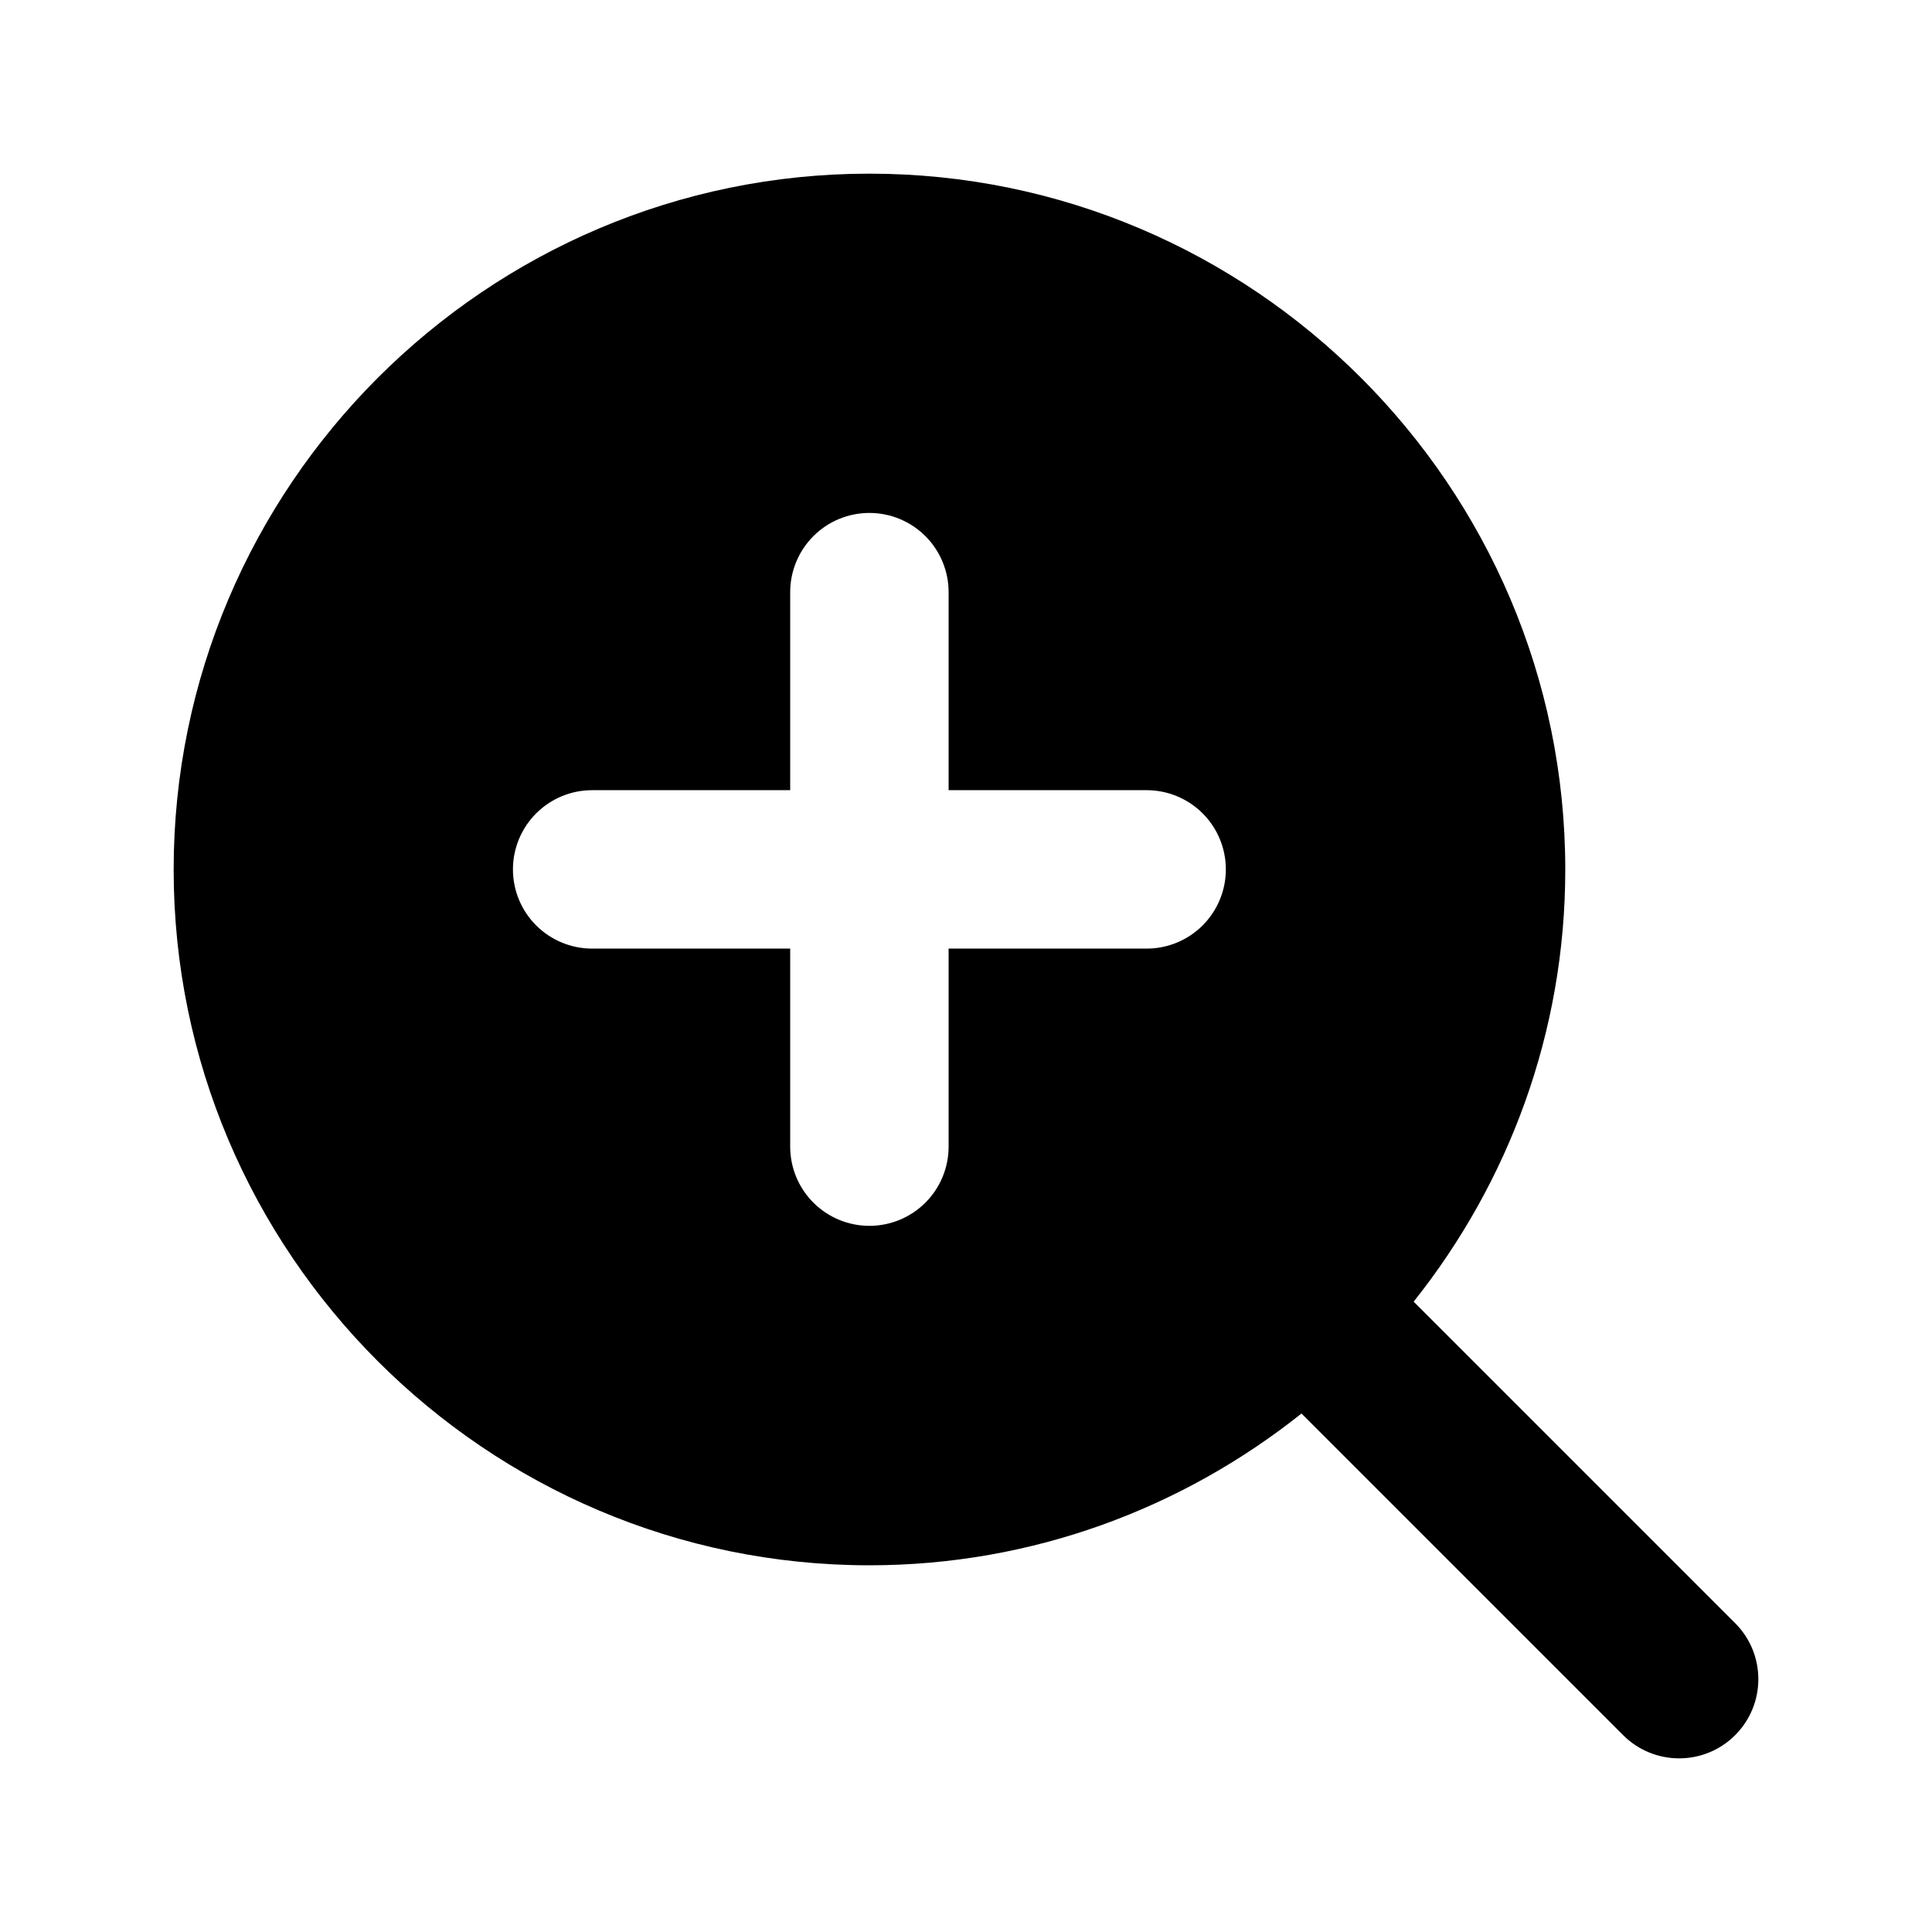
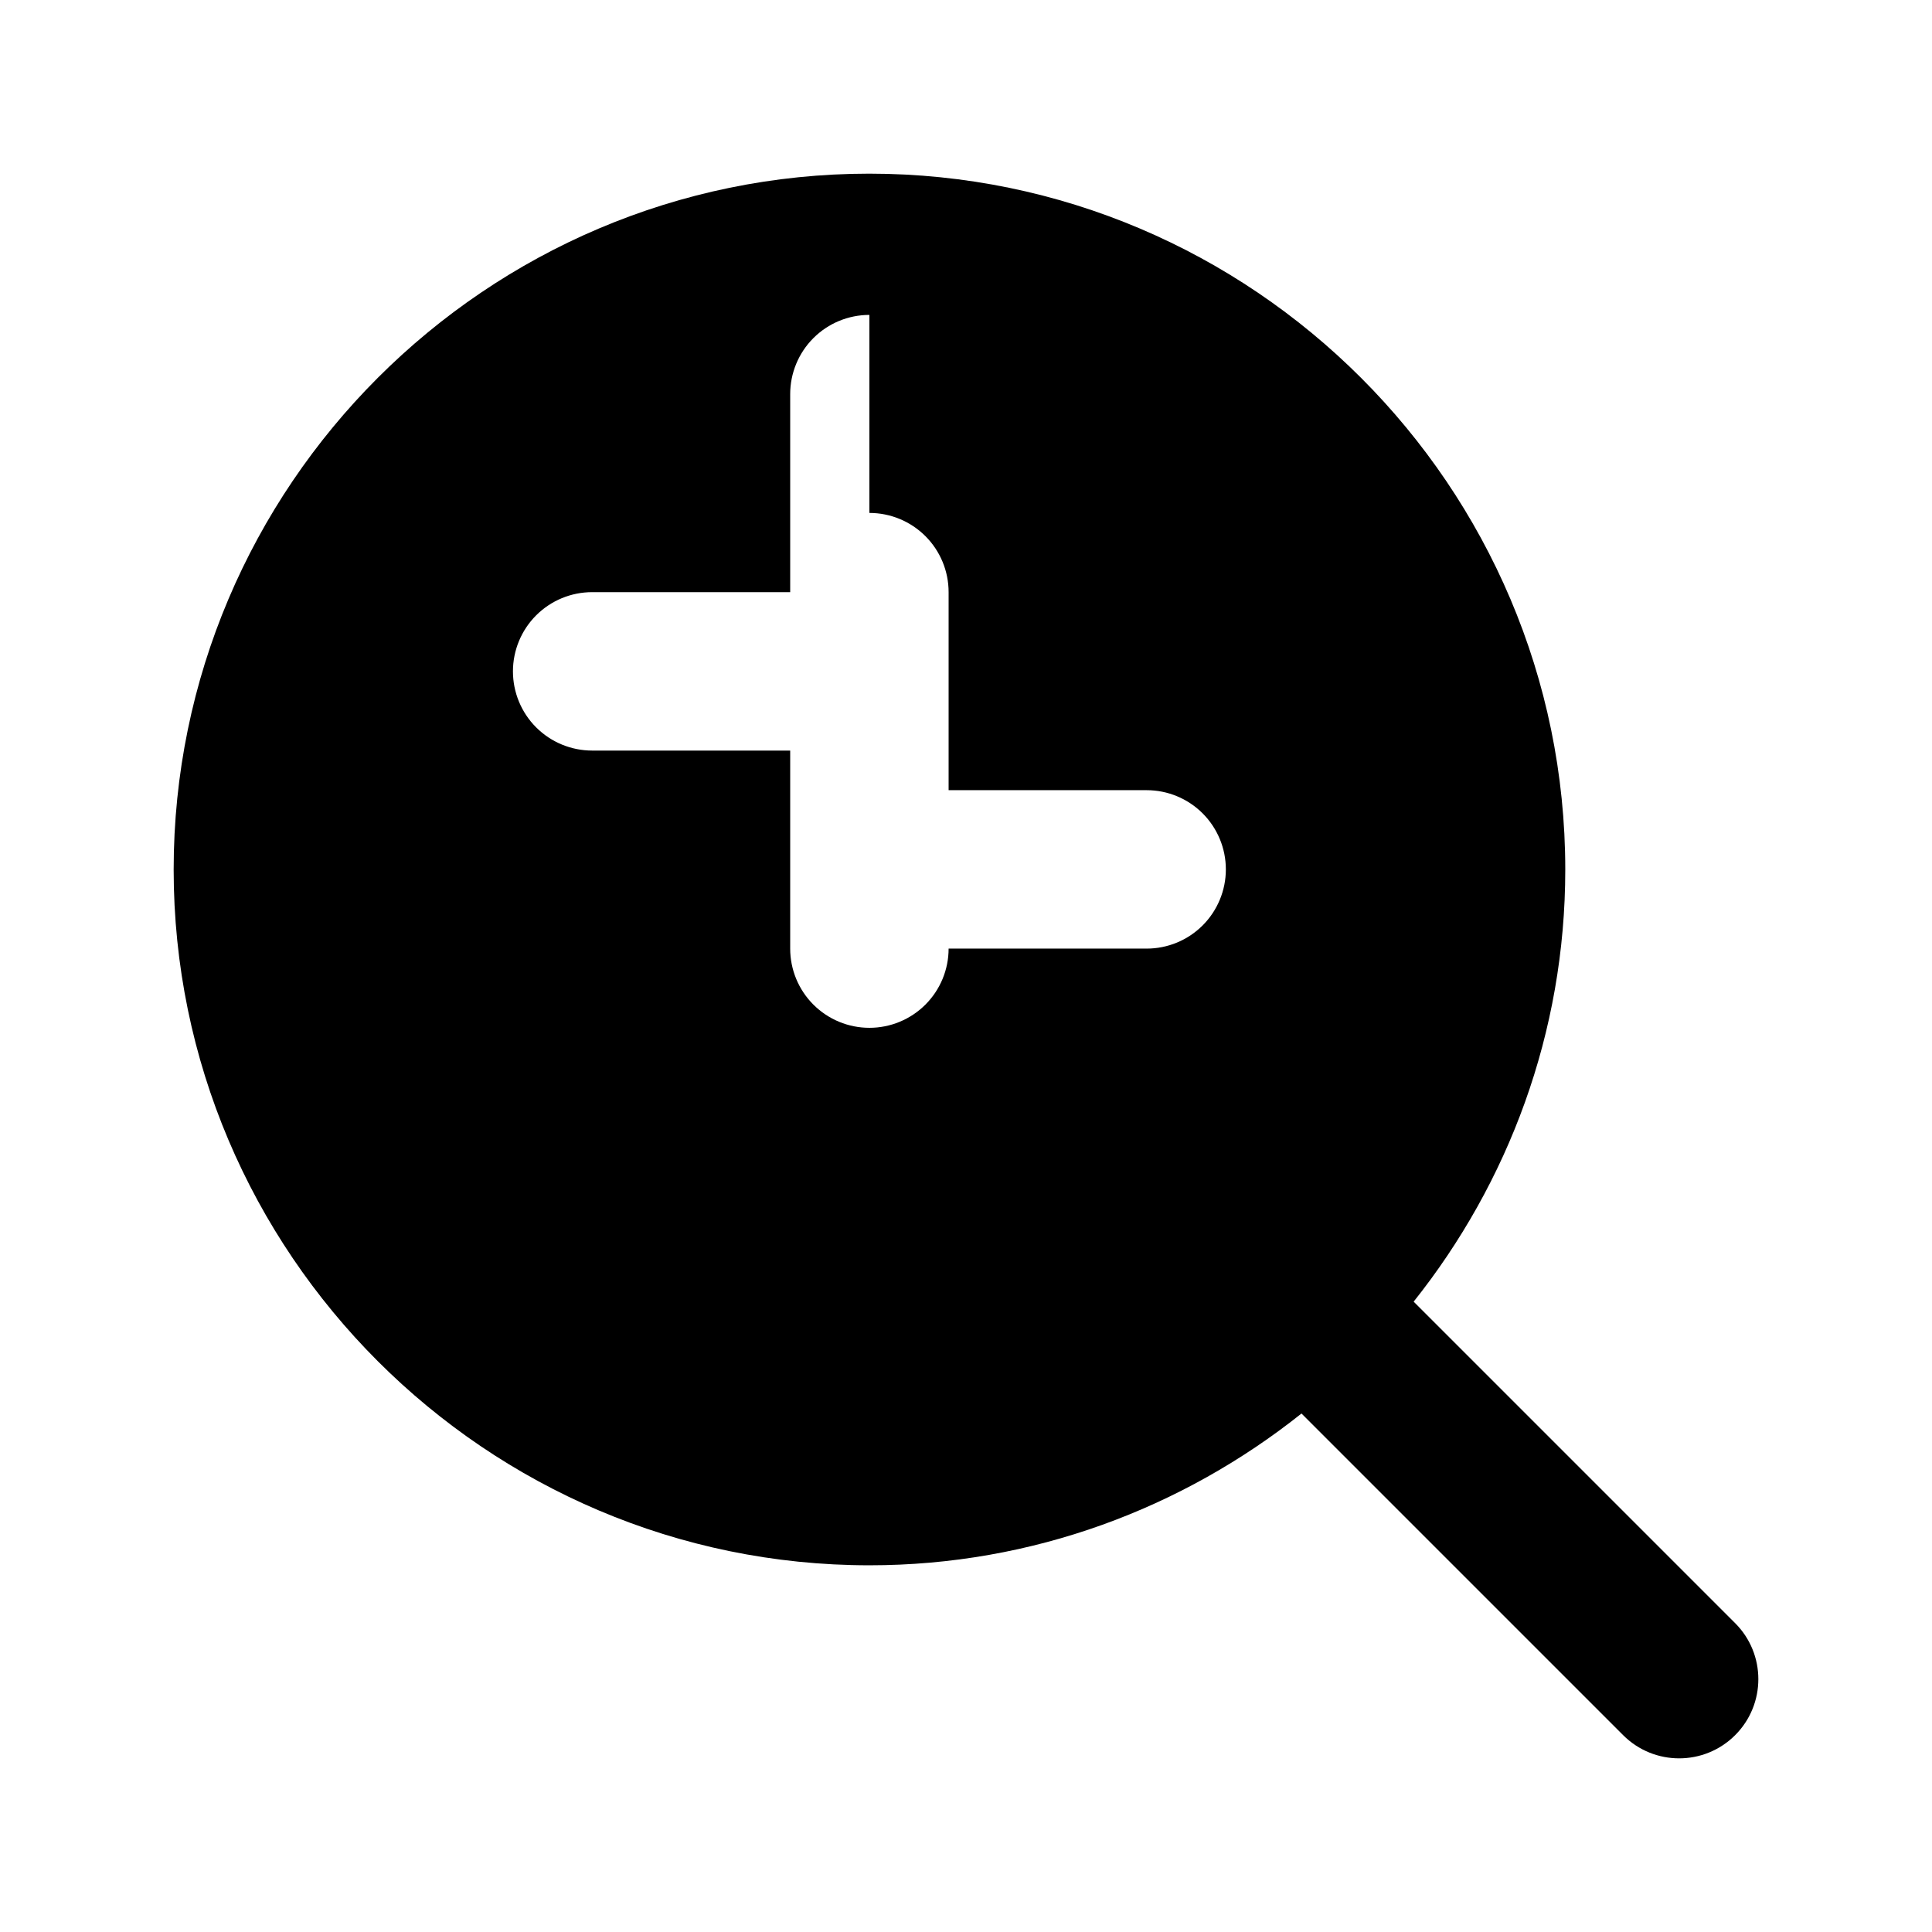
<svg xmlns="http://www.w3.org/2000/svg" fill="#000000" width="800px" height="800px" version="1.1" viewBox="144 144 512 512">
-   <path d="m374.4 190.02c-101.59 0-184.38 82.832-184.38 184.42 0 101.59 82.789 184.38 184.38 184.38 43.258 0 83.004-15.141 114.51-40.223l85.238 85.238c8.199 8.195 21.488 8.195 29.684 0 8.195-8.199 8.195-21.488 0-29.684l-85.199-85.199c25.082-31.496 40.18-71.266 40.18-114.51 0-101.59-82.832-184.42-184.42-184.42zm0 89.914c5.566 0 10.906 2.211 14.844 6.148s6.148 9.277 6.148 14.844v52.48h52.48c5.566 0 10.906 2.211 14.844 6.148 3.934 3.938 6.148 9.277 6.148 14.844 0 5.566-2.215 10.906-6.148 14.844-3.938 3.938-9.277 6.148-14.844 6.148h-52.48v52.48c0 5.566-2.211 10.906-6.148 14.844s-9.277 6.148-14.844 6.148c-5.57 0-10.906-2.211-14.844-6.148s-6.148-9.277-6.148-14.844v-52.48h-52.48c-5.566 0-10.906-2.211-14.844-6.148s-6.148-9.277-6.148-14.844c0-5.566 2.211-10.906 6.148-14.844s9.277-6.148 14.844-6.148h52.48v-52.48c0-5.566 2.211-10.906 6.148-14.844s9.273-6.148 14.844-6.148z" />
+   <path d="m374.4 190.02c-101.59 0-184.38 82.832-184.38 184.42 0 101.59 82.789 184.38 184.38 184.38 43.258 0 83.004-15.141 114.51-40.223l85.238 85.238c8.199 8.195 21.488 8.195 29.684 0 8.195-8.199 8.195-21.488 0-29.684l-85.199-85.199c25.082-31.496 40.18-71.266 40.18-114.51 0-101.59-82.832-184.42-184.42-184.42zm0 89.914c5.566 0 10.906 2.211 14.844 6.148s6.148 9.277 6.148 14.844v52.48h52.48c5.566 0 10.906 2.211 14.844 6.148 3.934 3.938 6.148 9.277 6.148 14.844 0 5.566-2.215 10.906-6.148 14.844-3.938 3.938-9.277 6.148-14.844 6.148h-52.48c0 5.566-2.211 10.906-6.148 14.844s-9.277 6.148-14.844 6.148c-5.57 0-10.906-2.211-14.844-6.148s-6.148-9.277-6.148-14.844v-52.48h-52.48c-5.566 0-10.906-2.211-14.844-6.148s-6.148-9.277-6.148-14.844c0-5.566 2.211-10.906 6.148-14.844s9.277-6.148 14.844-6.148h52.48v-52.48c0-5.566 2.211-10.906 6.148-14.844s9.273-6.148 14.844-6.148z" />
</svg>